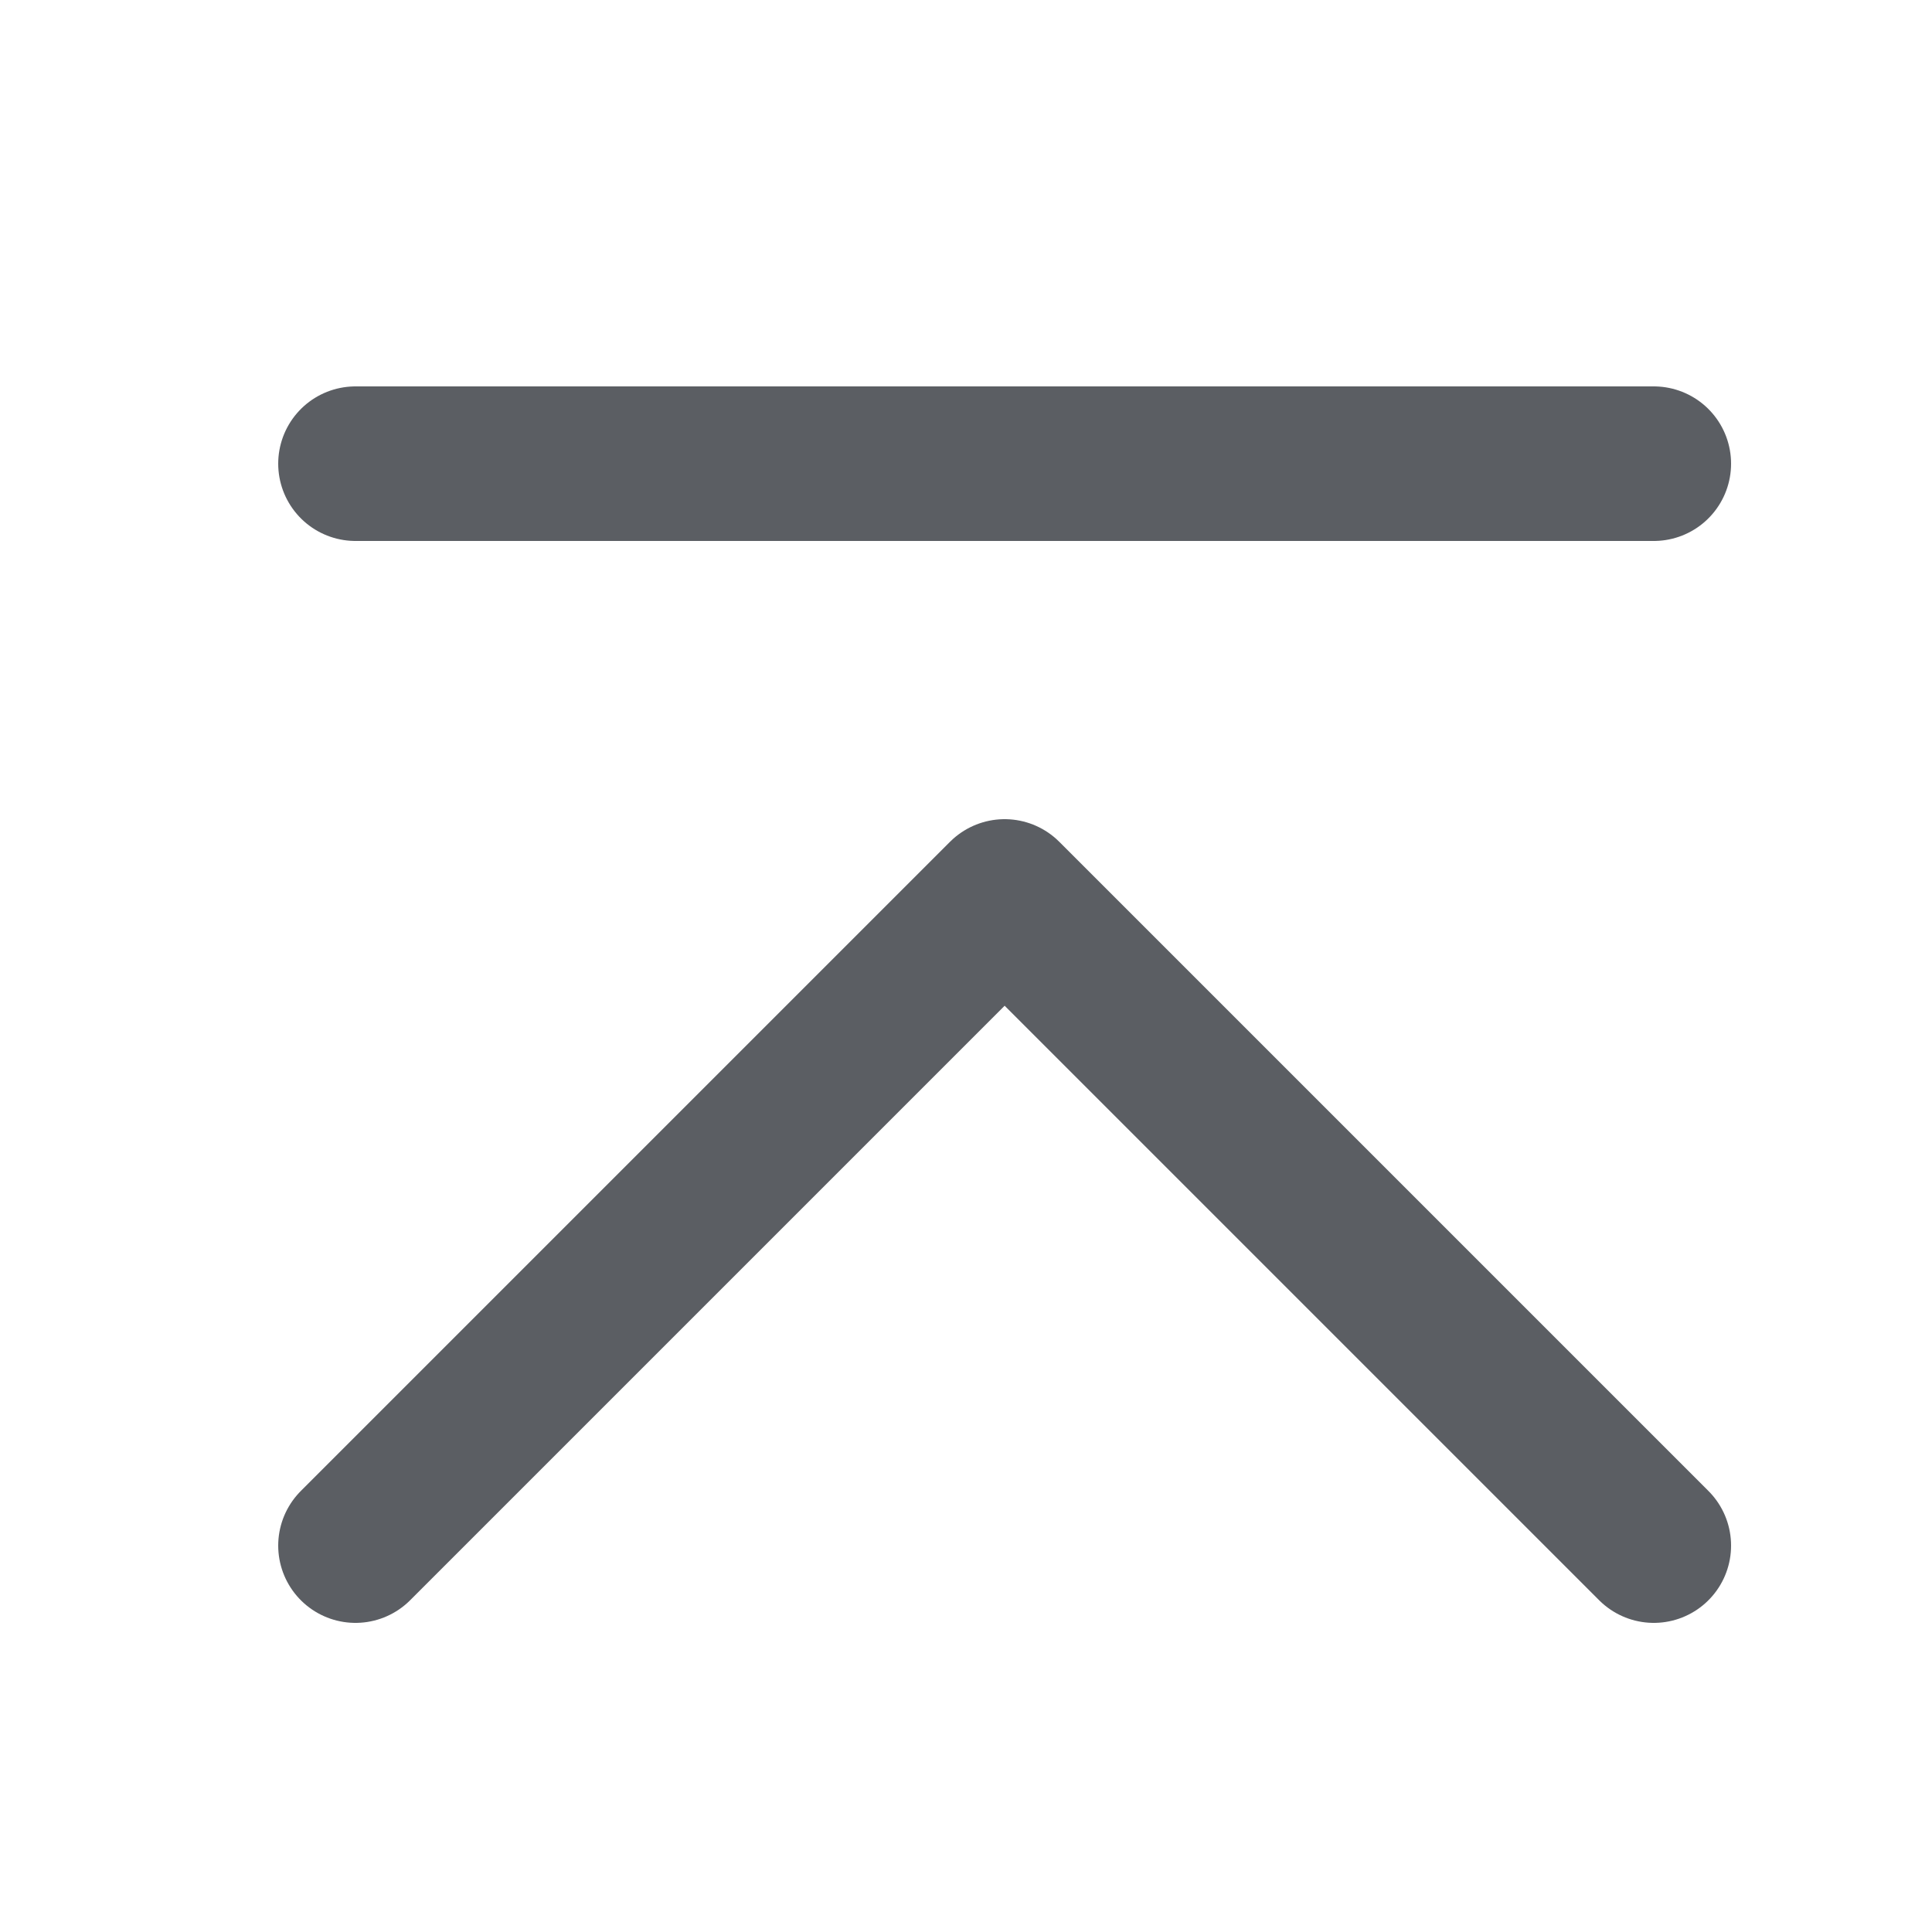
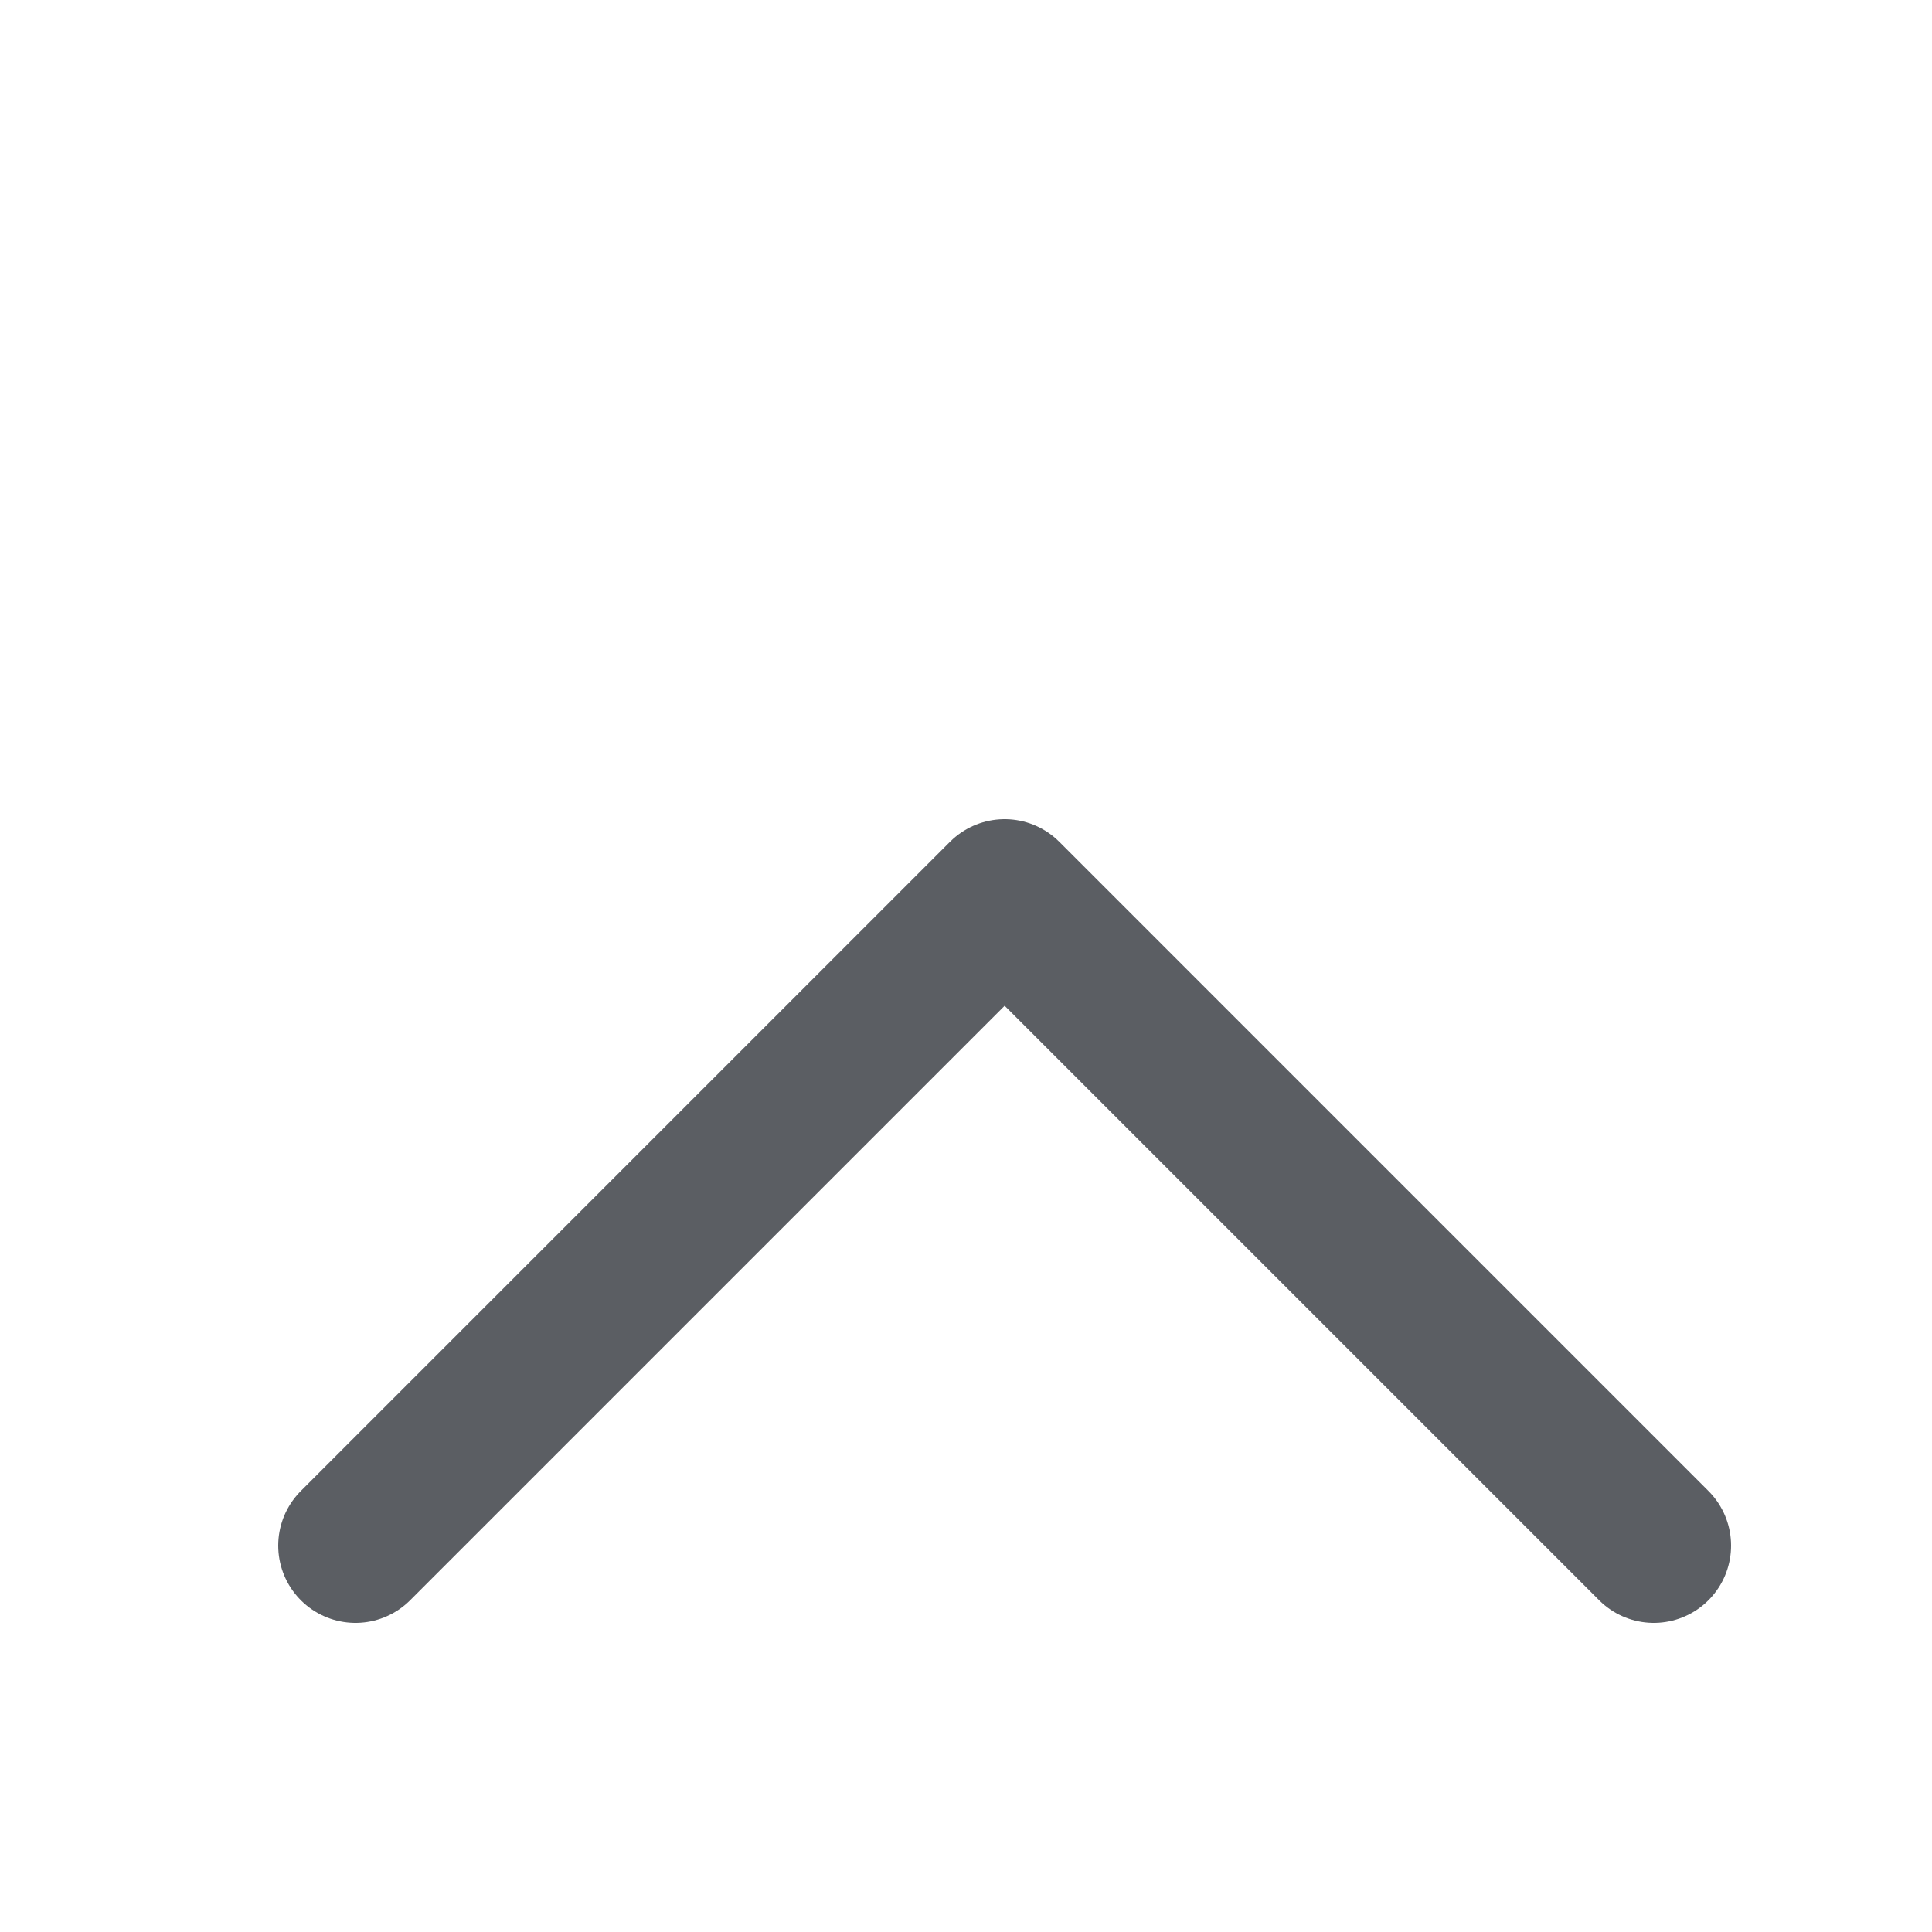
<svg xmlns="http://www.w3.org/2000/svg" width="25" height="25" viewBox="0 0 25 25">
  <defs>
    <style>.a,.b{fill:none;}.a{stroke:#5b5e63;stroke-linecap:round;stroke-linejoin:round;stroke-width:2px;}</style>
  </defs>
  <g transform="translate(-1722 -4107)">
    <g transform="translate(1714.6 4100)">
      <path class="a" d="M12,29.4,20.4,21l8.4,8.4" transform="translate(0 -2.4)" />
-       <path class="a" d="M12,13H28.8" transform="translate(0)" />
    </g>
    <rect class="b" width="25" height="25" transform="translate(1722 4107)" />
  </g>
</svg>